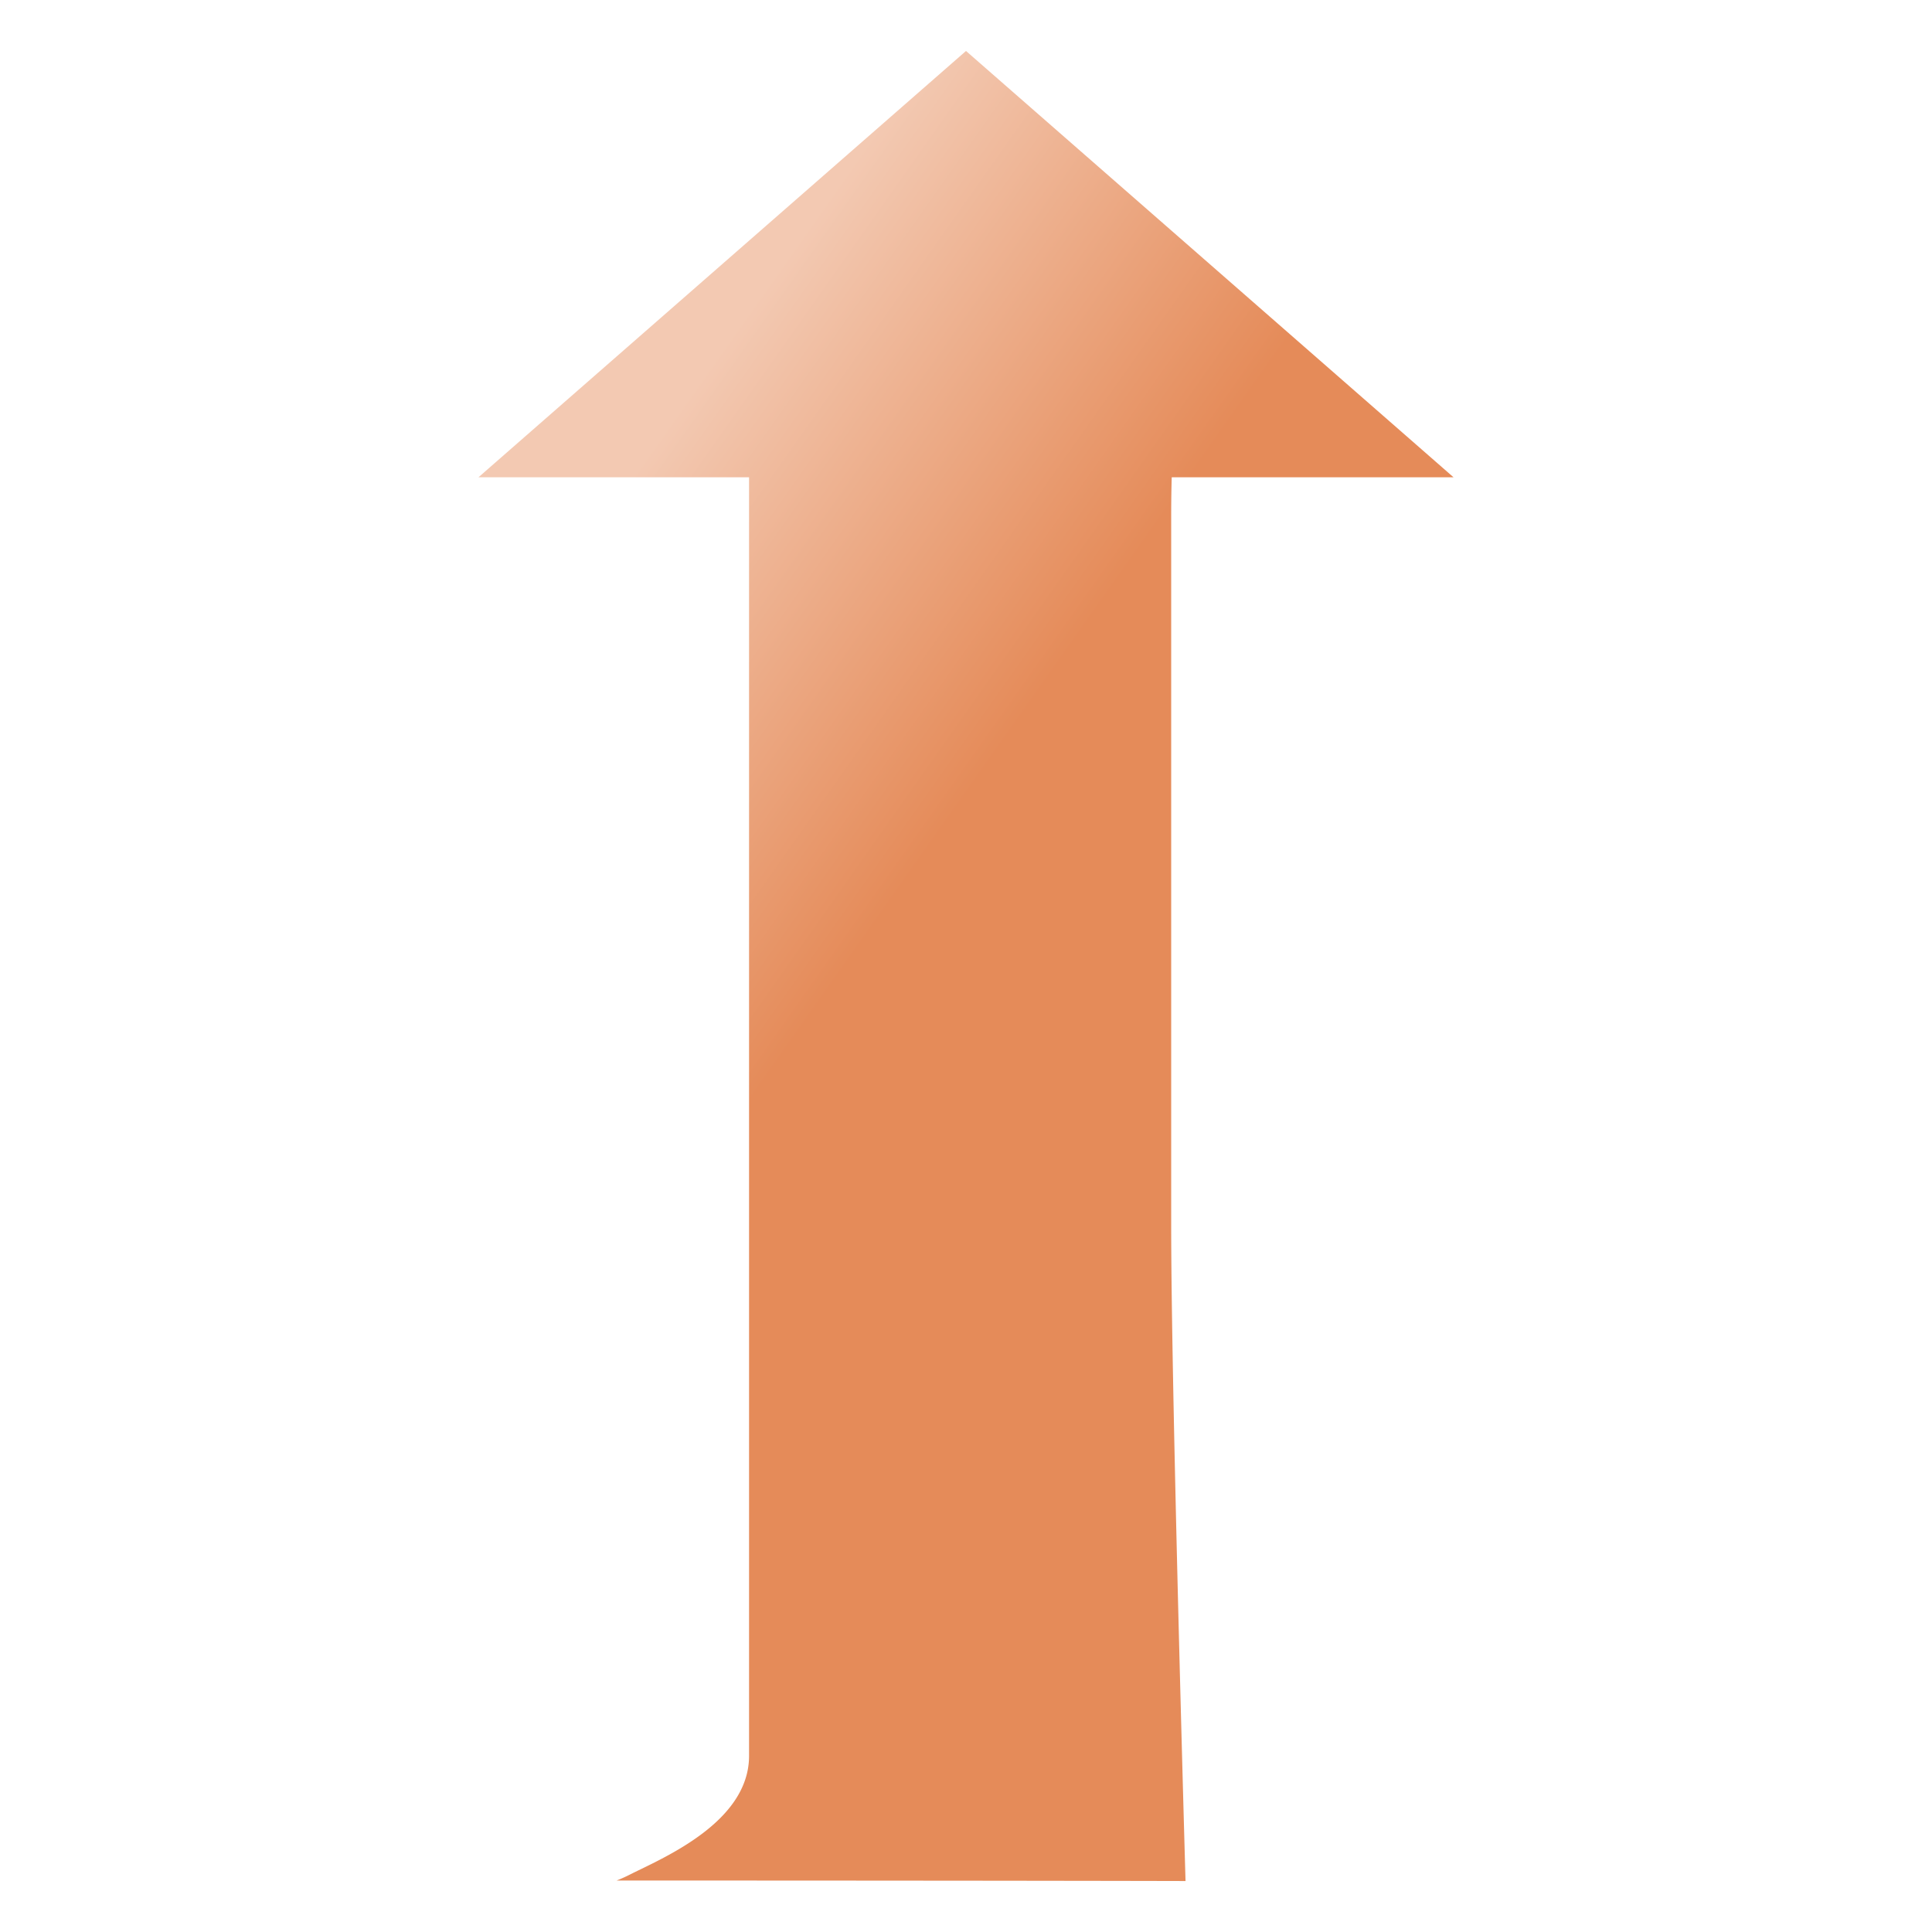
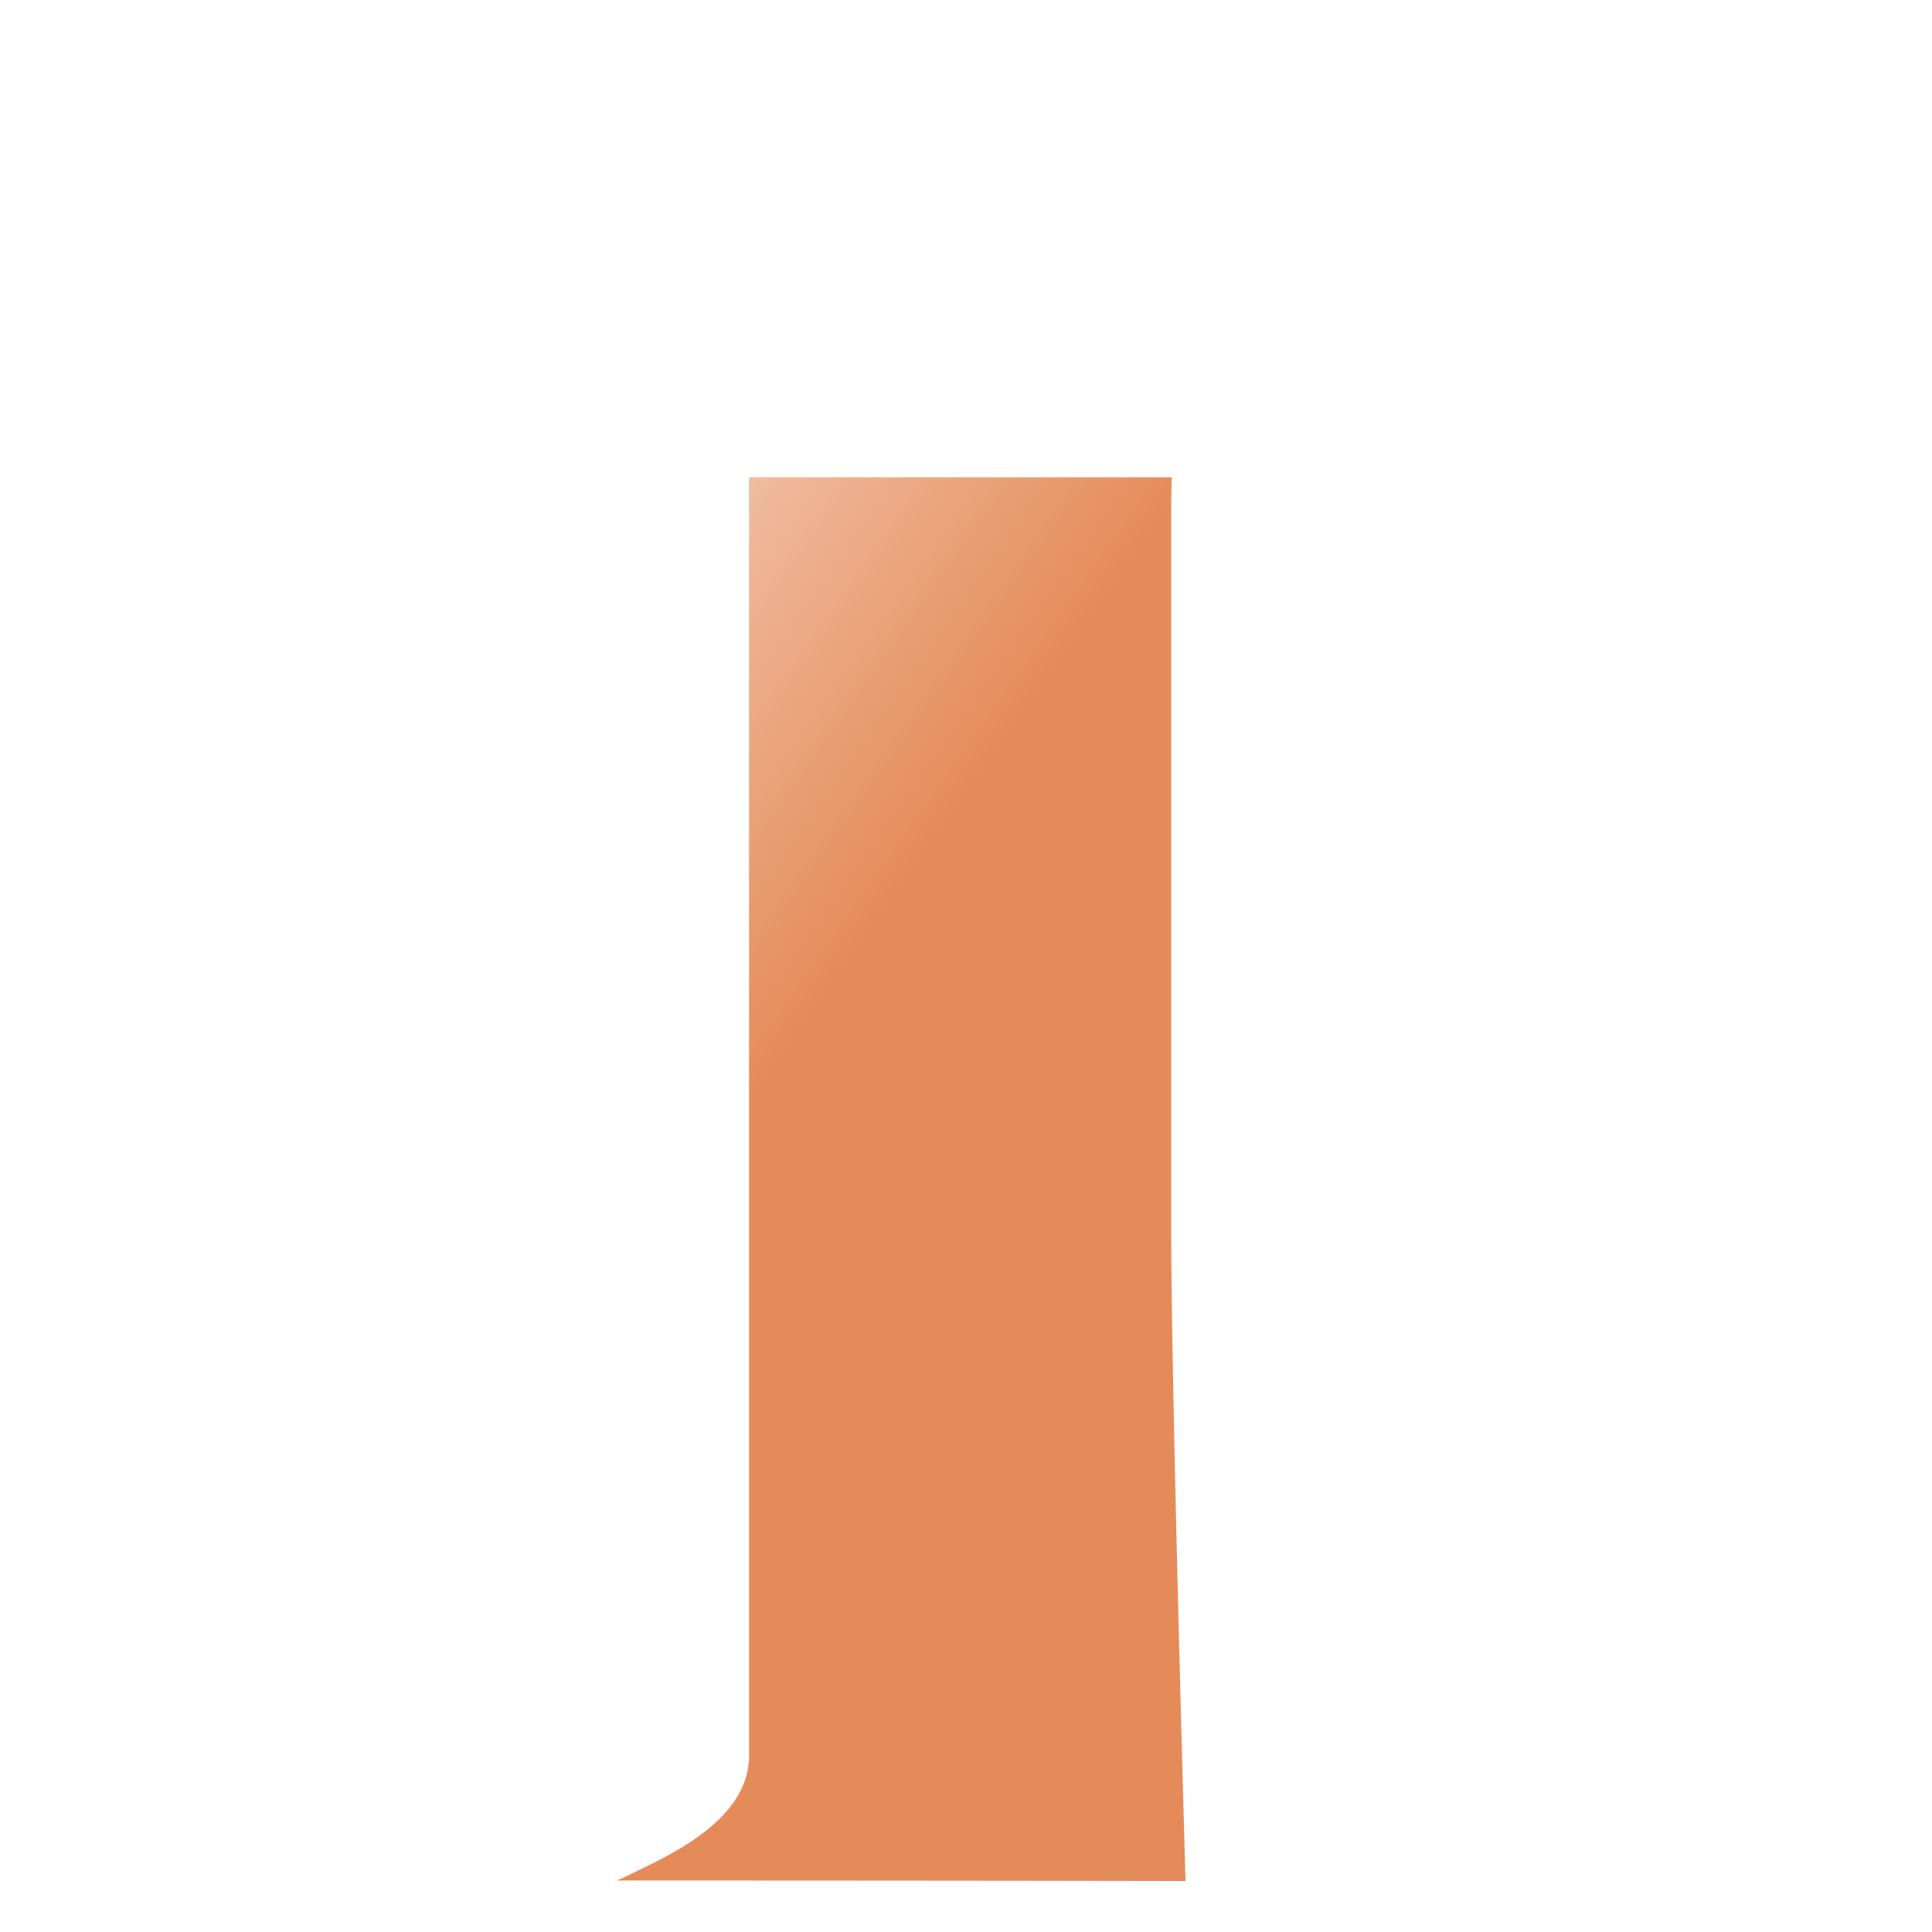
<svg xmlns="http://www.w3.org/2000/svg" id="Acrónimo" viewBox="0 0 1080 1080">
  <defs>
    <style>.cls-1{fill:url(#Degradado_sin_nombre_3);}</style>
    <linearGradient id="Degradado_sin_nombre_3" x1="196.95" y1="366.79" x2="830.5" y2="813.62" gradientUnits="userSpaceOnUse">
      <stop offset="0.09" stop-color="#f3c9b2" />
      <stop offset="0.42" stop-color="#e58b59" />
    </linearGradient>
  </defs>
-   <path class="cls-1" d="M654.7,684.71V288.41c0-7.9.12-15,.3-21.6H812.54L540,28.49,267.46,266.81H418.73V981.53c0,36.69-46.84,56.53-66.05,66.08a82.08,82.08,0,0,1-8,3.62h5.52c98,0,227.8.09,312.52.28l-.17-5.81C657.34,860.13,654.7,738.68,654.7,684.71Z" />
+   <path class="cls-1" d="M654.7,684.71V288.41c0-7.9.12-15,.3-21.6H812.54H418.73V981.53c0,36.69-46.84,56.53-66.05,66.08a82.08,82.08,0,0,1-8,3.62h5.52c98,0,227.8.09,312.52.28l-.17-5.81C657.34,860.13,654.7,738.68,654.7,684.71Z" />
</svg>